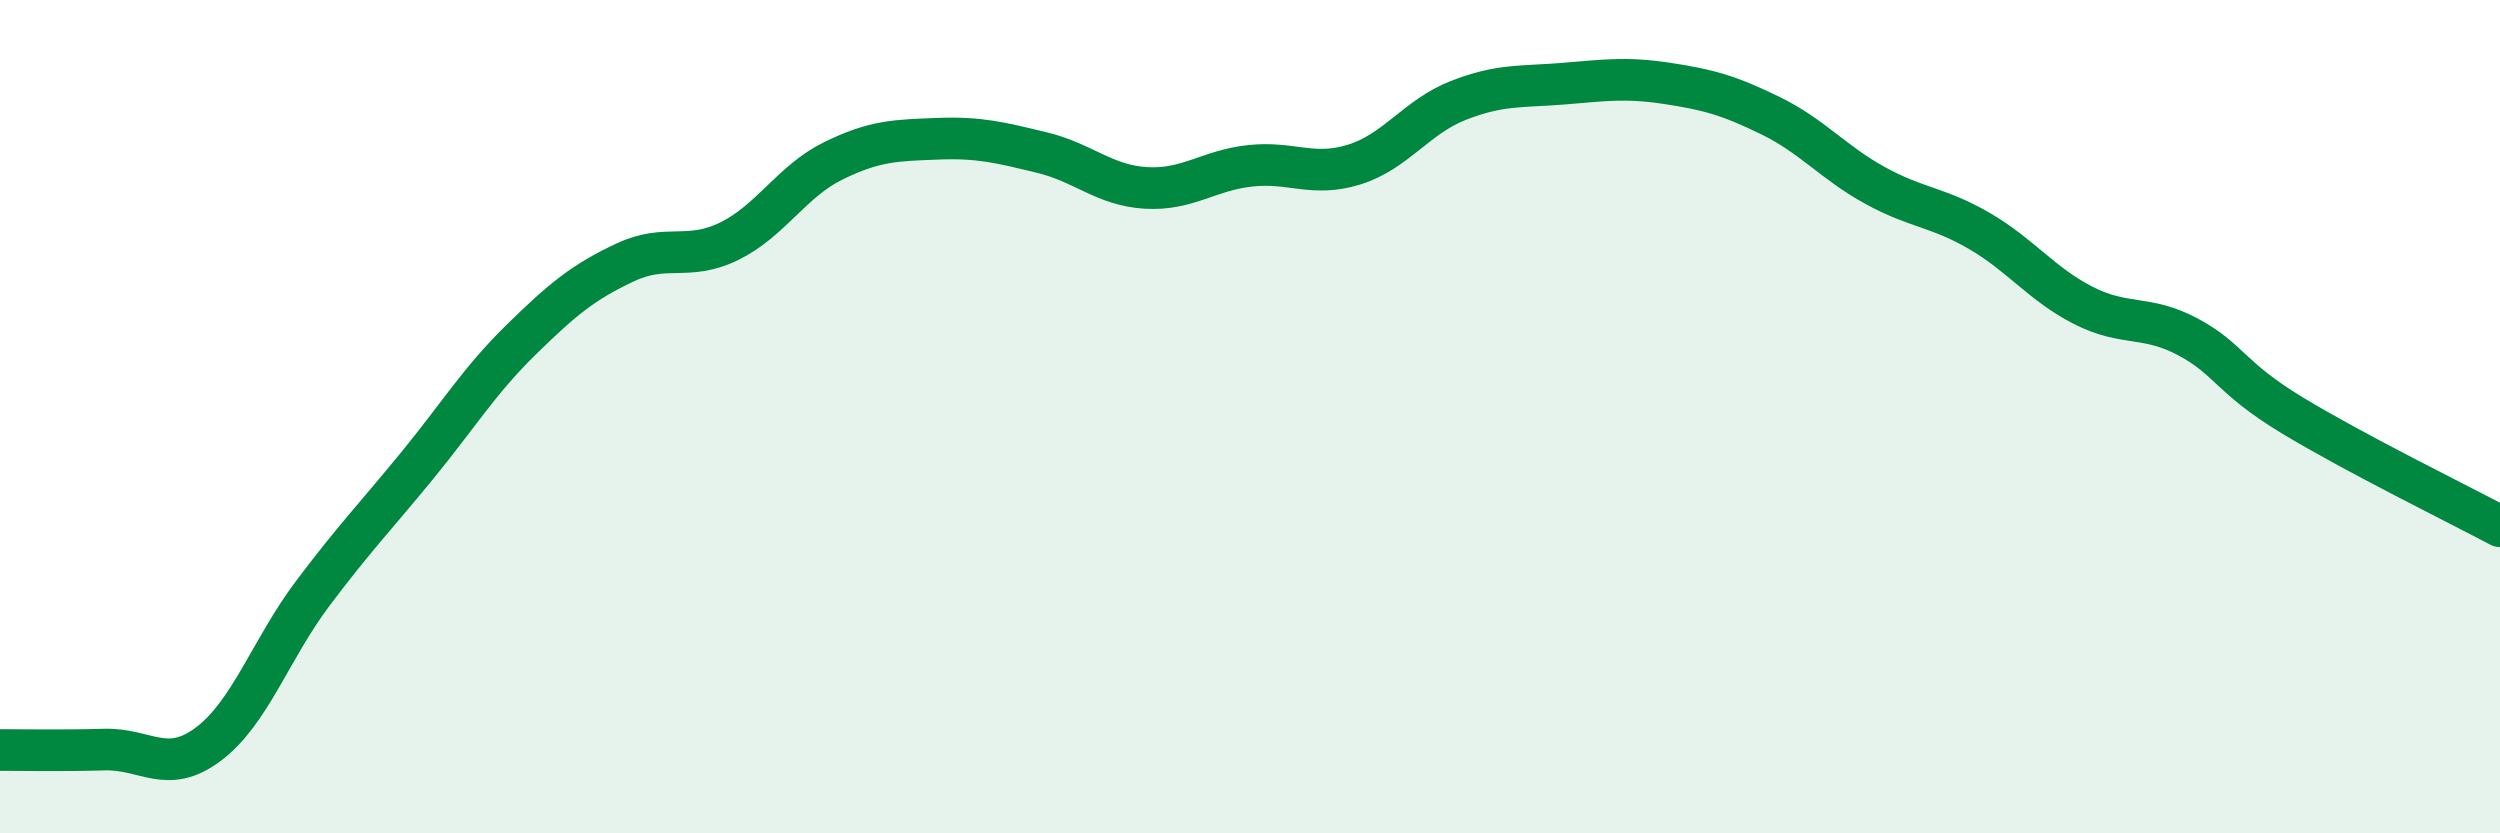
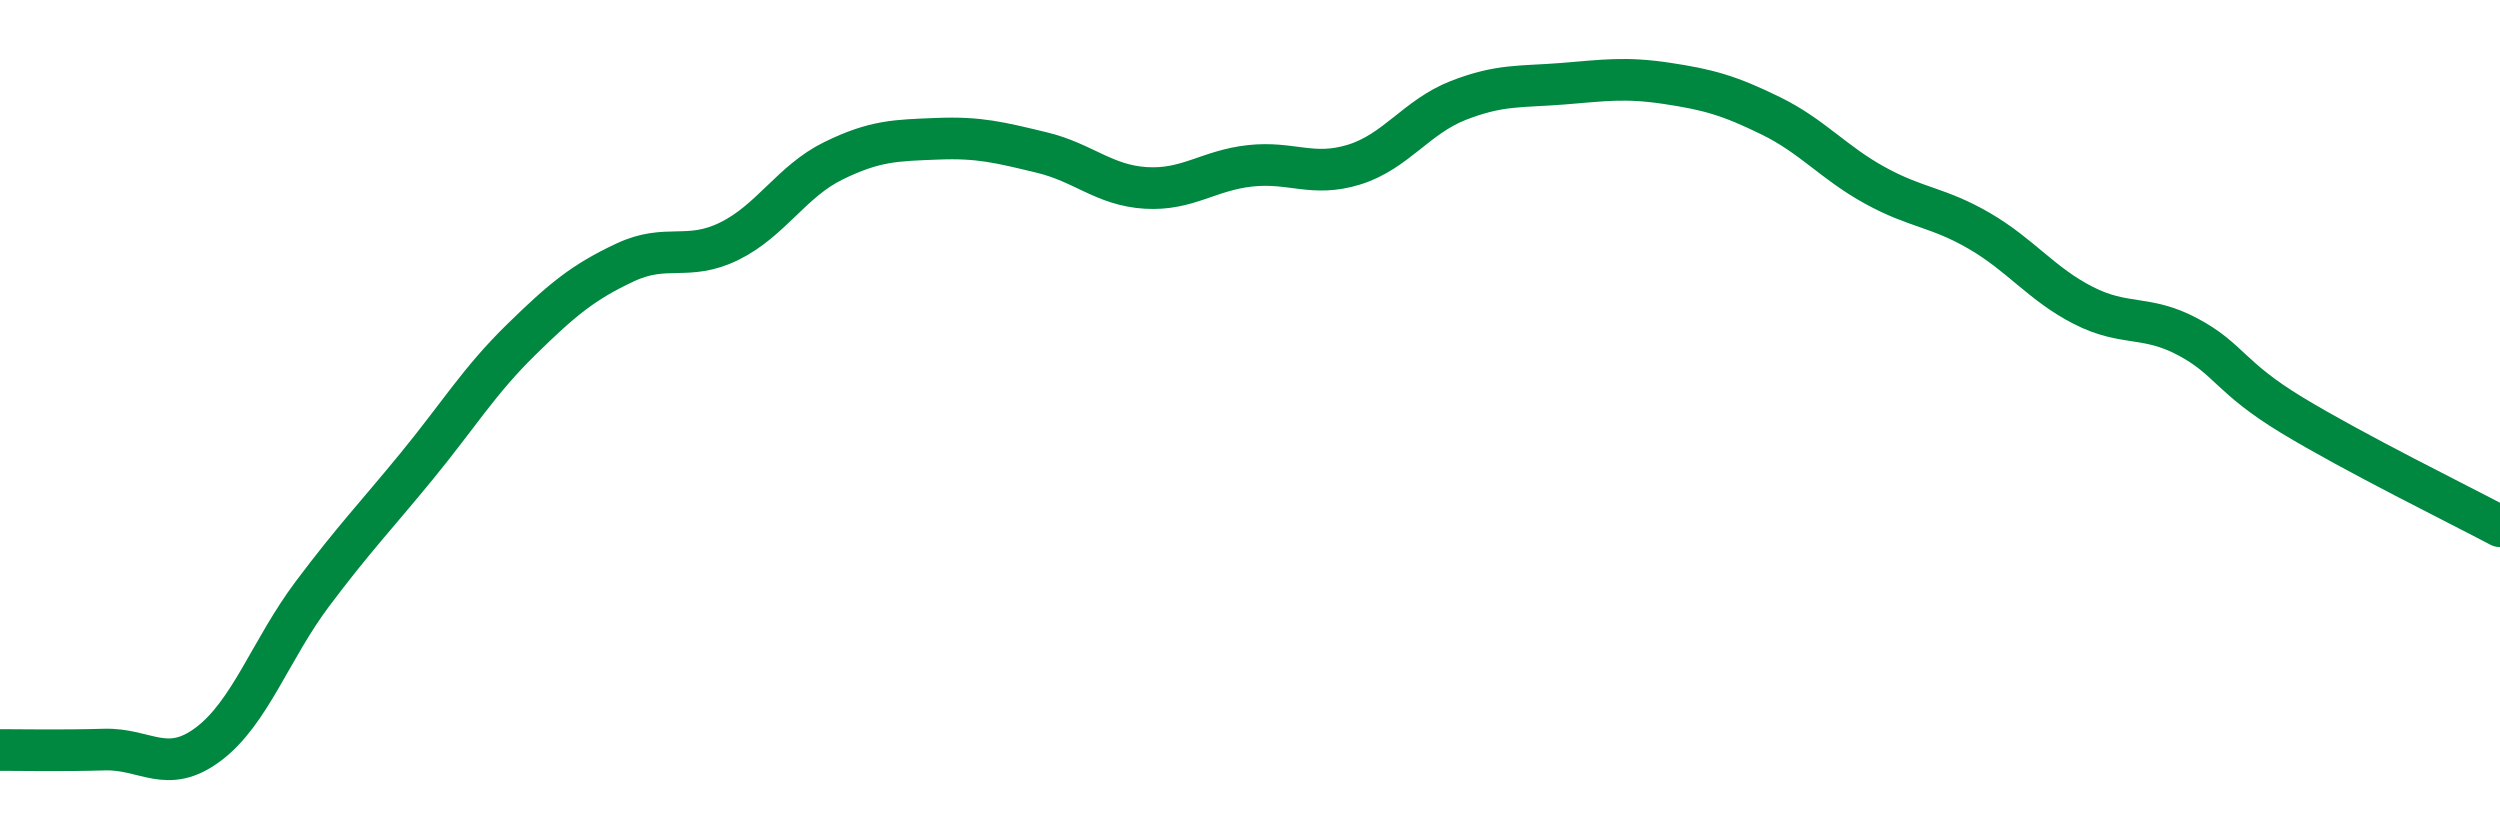
<svg xmlns="http://www.w3.org/2000/svg" width="60" height="20" viewBox="0 0 60 20">
-   <path d="M 0,18 C 0.5,18 1.5,18.02 2.5,17.99 C 3.5,17.96 4,18.61 5,17.86 C 6,17.11 6.5,15.58 7.5,14.25 C 8.5,12.92 9,12.41 10,11.19 C 11,9.97 11.5,9.14 12.5,8.16 C 13.5,7.18 14,6.77 15,6.3 C 16,5.83 16.5,6.28 17.5,5.79 C 18.5,5.3 19,4.35 20,3.86 C 21,3.37 21.5,3.37 22.5,3.33 C 23.5,3.29 24,3.42 25,3.66 C 26,3.9 26.5,4.45 27.5,4.51 C 28.5,4.57 29,4.09 30,3.98 C 31,3.87 31.5,4.26 32.5,3.95 C 33.5,3.64 34,2.8 35,2.41 C 36,2.02 36.5,2.09 37.5,2.01 C 38.5,1.93 39,1.85 40,2 C 41,2.15 41.5,2.29 42.5,2.78 C 43.5,3.27 44,3.9 45,4.45 C 46,5 46.5,4.96 47.5,5.54 C 48.5,6.12 49,6.82 50,7.33 C 51,7.84 51.5,7.55 52.5,8.08 C 53.5,8.61 53.5,9.05 55,9.96 C 56.5,10.87 59,12.1 60,12.63L60 20L0 20Z" fill="#008740" opacity="0.1" stroke-linecap="round" stroke-linejoin="round" />
  <path d="M 0,18 C 0.5,18 1.5,18.02 2.5,17.99 C 3.5,17.96 4,18.61 5,17.86 C 6,17.11 6.5,15.58 7.5,14.25 C 8.5,12.92 9,12.41 10,11.19 C 11,9.97 11.5,9.14 12.5,8.16 C 13.5,7.18 14,6.77 15,6.3 C 16,5.83 16.5,6.28 17.5,5.79 C 18.5,5.3 19,4.35 20,3.86 C 21,3.37 21.5,3.37 22.5,3.33 C 23.5,3.29 24,3.42 25,3.66 C 26,3.9 26.5,4.45 27.5,4.51 C 28.5,4.57 29,4.09 30,3.98 C 31,3.87 31.5,4.26 32.5,3.95 C 33.5,3.64 34,2.8 35,2.41 C 36,2.02 36.5,2.09 37.5,2.01 C 38.5,1.93 39,1.85 40,2 C 41,2.15 41.5,2.29 42.5,2.78 C 43.5,3.27 44,3.9 45,4.45 C 46,5 46.5,4.96 47.5,5.54 C 48.5,6.12 49,6.82 50,7.33 C 51,7.84 51.5,7.55 52.5,8.08 C 53.5,8.61 53.5,9.05 55,9.96 C 56.5,10.87 59,12.1 60,12.63" stroke="#008740" stroke-width="1" fill="none" stroke-linecap="round" stroke-linejoin="round" />
</svg>